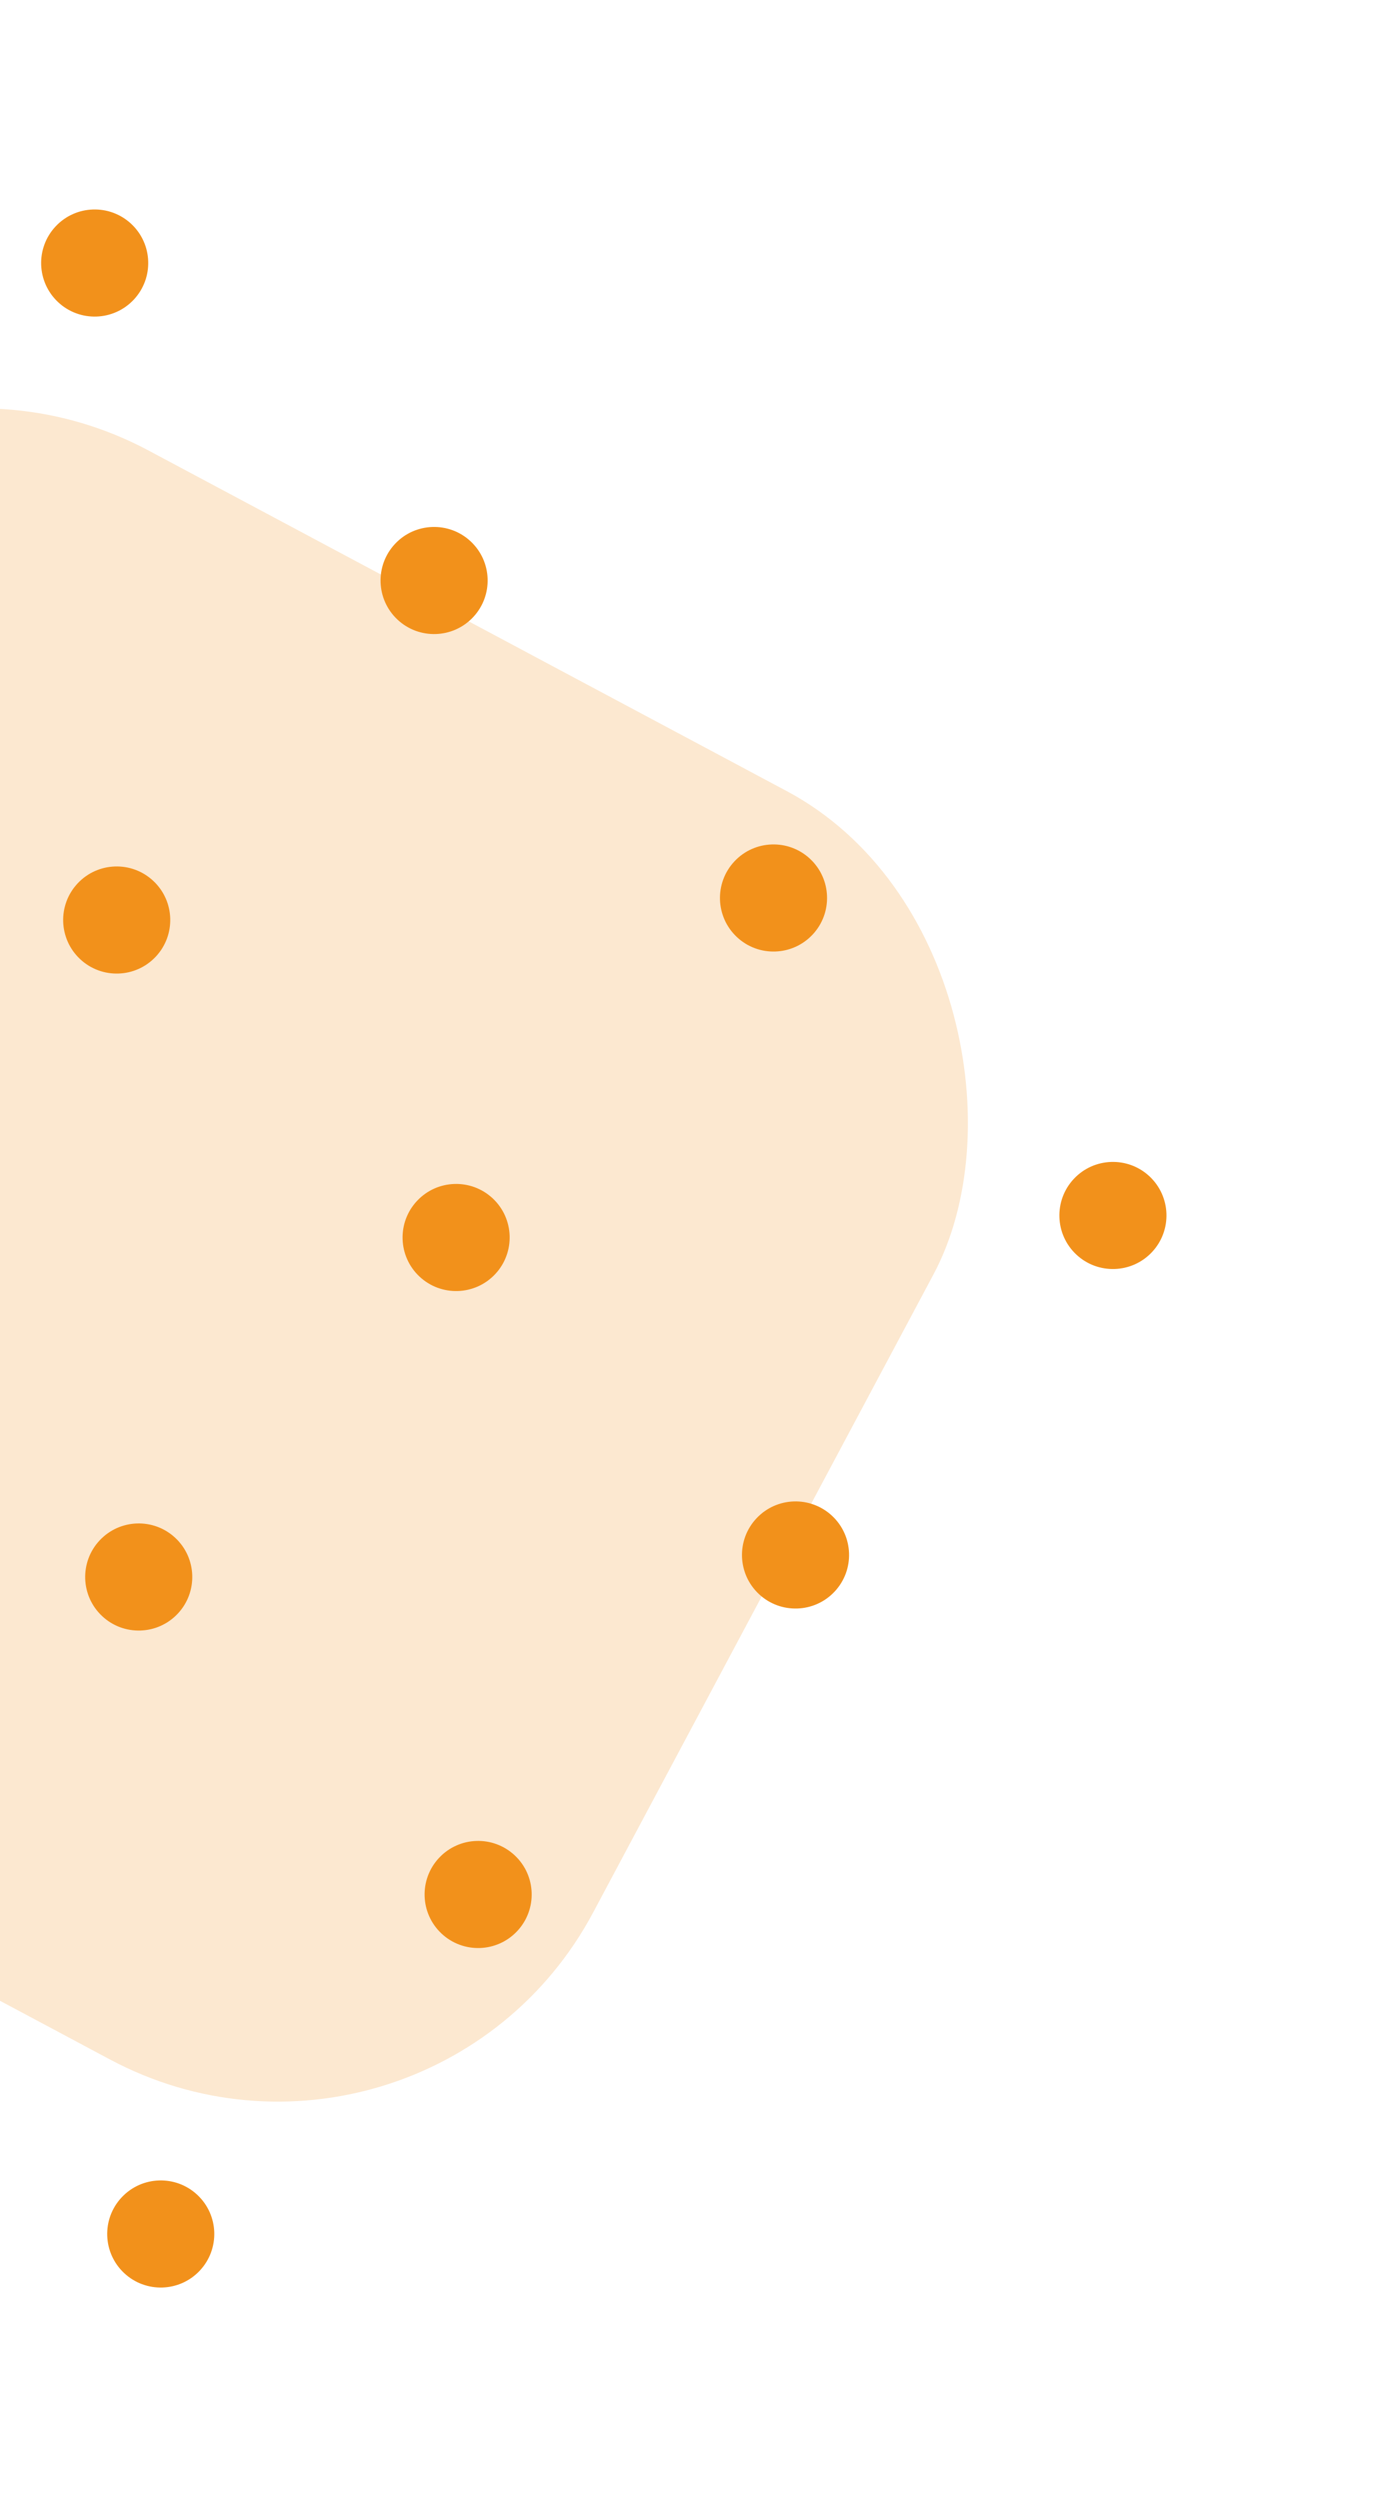
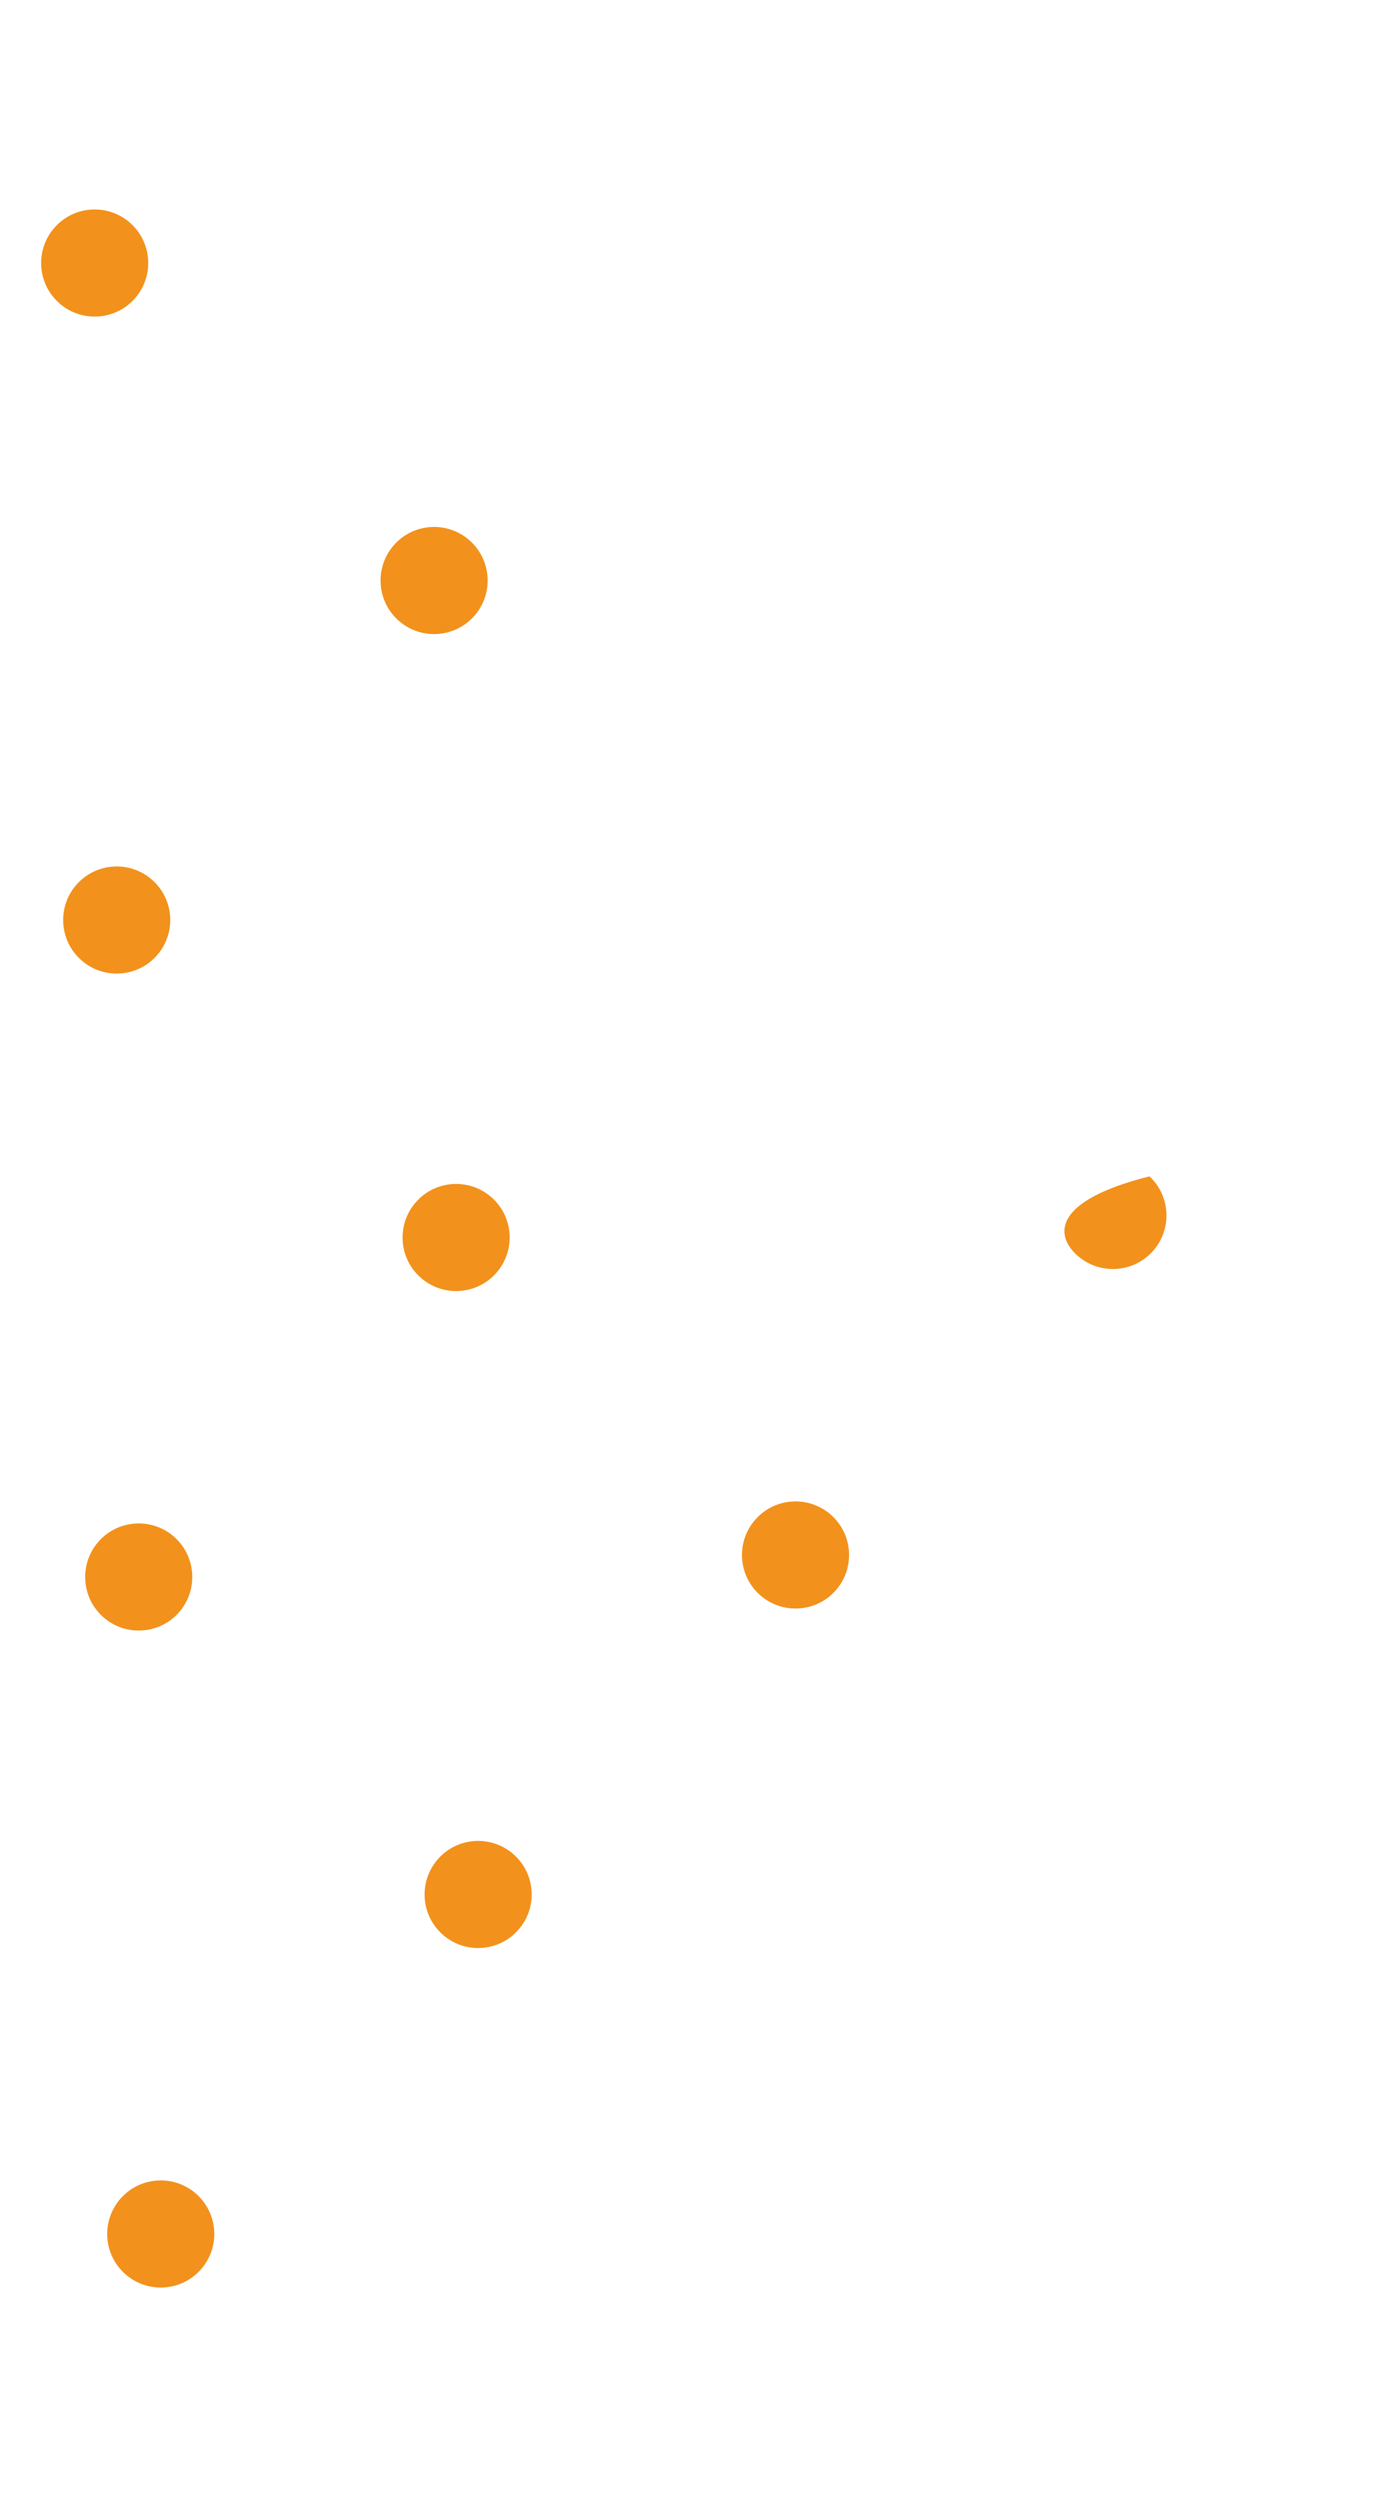
<svg xmlns="http://www.w3.org/2000/svg" width="112" height="203" viewBox="0 0 112 203" fill="none">
-   <rect opacity="0.204" x="-13.524" y="22.928" width="116.738" height="116.738" rx="29" transform="rotate(28.08 -13.524 22.928)" fill="#F2911B" />
  <path fill-rule="evenodd" clip-rule="evenodd" d="M10.661 18.18C8.906 16.54 6.155 16.632 4.514 18.386C2.874 20.14 2.965 22.893 4.72 24.534C6.474 26.174 9.227 26.081 10.867 24.328C12.508 22.573 12.415 19.821 10.661 18.18Z" fill="#F2911B" />
  <path fill-rule="evenodd" clip-rule="evenodd" d="M38.227 43.958C36.473 42.318 33.721 42.41 32.08 44.164C30.44 45.919 30.532 48.671 32.286 50.312C34.041 51.952 36.793 51.86 38.434 50.105C40.074 48.351 39.982 45.599 38.227 43.958Z" fill="#F2911B" />
  <path fill-rule="evenodd" clip-rule="evenodd" d="M12.45 71.525C10.695 69.884 7.943 69.976 6.302 71.731C4.662 73.485 4.754 76.237 6.509 77.878C8.263 79.519 11.015 79.426 12.656 77.672C14.296 75.917 14.204 73.165 12.45 71.525Z" fill="#F2911B" />
-   <path fill-rule="evenodd" clip-rule="evenodd" d="M65.794 69.736C64.039 68.096 61.287 68.188 59.647 69.942C58.006 71.696 58.098 74.449 59.853 76.089C61.607 77.73 64.36 77.637 66 75.883C67.641 74.129 67.548 71.377 65.794 69.736Z" fill="#F2911B" />
  <path fill-rule="evenodd" clip-rule="evenodd" d="M40.016 97.302C38.261 95.662 35.509 95.754 33.869 97.509C32.228 99.263 32.32 102.015 34.075 103.656C35.829 105.296 38.581 105.204 40.222 103.45C41.862 101.695 41.77 98.943 40.016 97.302Z" fill="#F2911B" />
  <path fill-rule="evenodd" clip-rule="evenodd" d="M14.238 124.869C12.483 123.228 9.731 123.32 8.091 125.075C6.45 126.829 6.542 129.581 8.297 131.222C10.051 132.863 12.803 132.77 14.444 131.016C16.085 129.261 15.992 126.509 14.238 124.869Z" fill="#F2911B" />
-   <path fill-rule="evenodd" clip-rule="evenodd" d="M93.36 95.514C91.606 93.874 88.853 93.966 87.213 95.72C85.573 97.474 85.664 100.227 87.419 101.867C89.173 103.508 91.926 103.415 93.566 101.661C95.207 99.907 95.114 97.155 93.36 95.514Z" fill="#F2911B" />
+   <path fill-rule="evenodd" clip-rule="evenodd" d="M93.36 95.514C85.573 97.474 85.664 100.227 87.419 101.867C89.173 103.508 91.926 103.415 93.566 101.661C95.207 99.907 95.114 97.155 93.36 95.514Z" fill="#F2911B" />
  <path fill-rule="evenodd" clip-rule="evenodd" d="M67.582 123.08C65.827 121.44 63.075 121.532 61.435 123.287C59.794 125.041 59.886 127.793 61.641 129.434C63.395 131.074 66.148 130.982 67.788 129.228C69.429 127.473 69.336 124.721 67.582 123.08Z" fill="#F2911B" />
  <path fill-rule="evenodd" clip-rule="evenodd" d="M41.804 150.647C40.05 149.006 37.298 149.098 35.657 150.853C34.017 152.607 34.109 155.359 35.863 157C37.618 158.64 40.37 158.548 42.01 156.794C43.651 155.039 43.559 152.287 41.804 150.647Z" fill="#F2911B" />
  <path fill-rule="evenodd" clip-rule="evenodd" d="M16.026 178.213C14.272 176.572 11.519 176.665 9.879 178.419C8.238 180.174 8.331 182.925 10.085 184.566C11.84 186.207 14.592 186.115 16.232 184.36C17.872 182.606 17.781 179.854 16.026 178.213Z" fill="#F2911B" />
</svg>